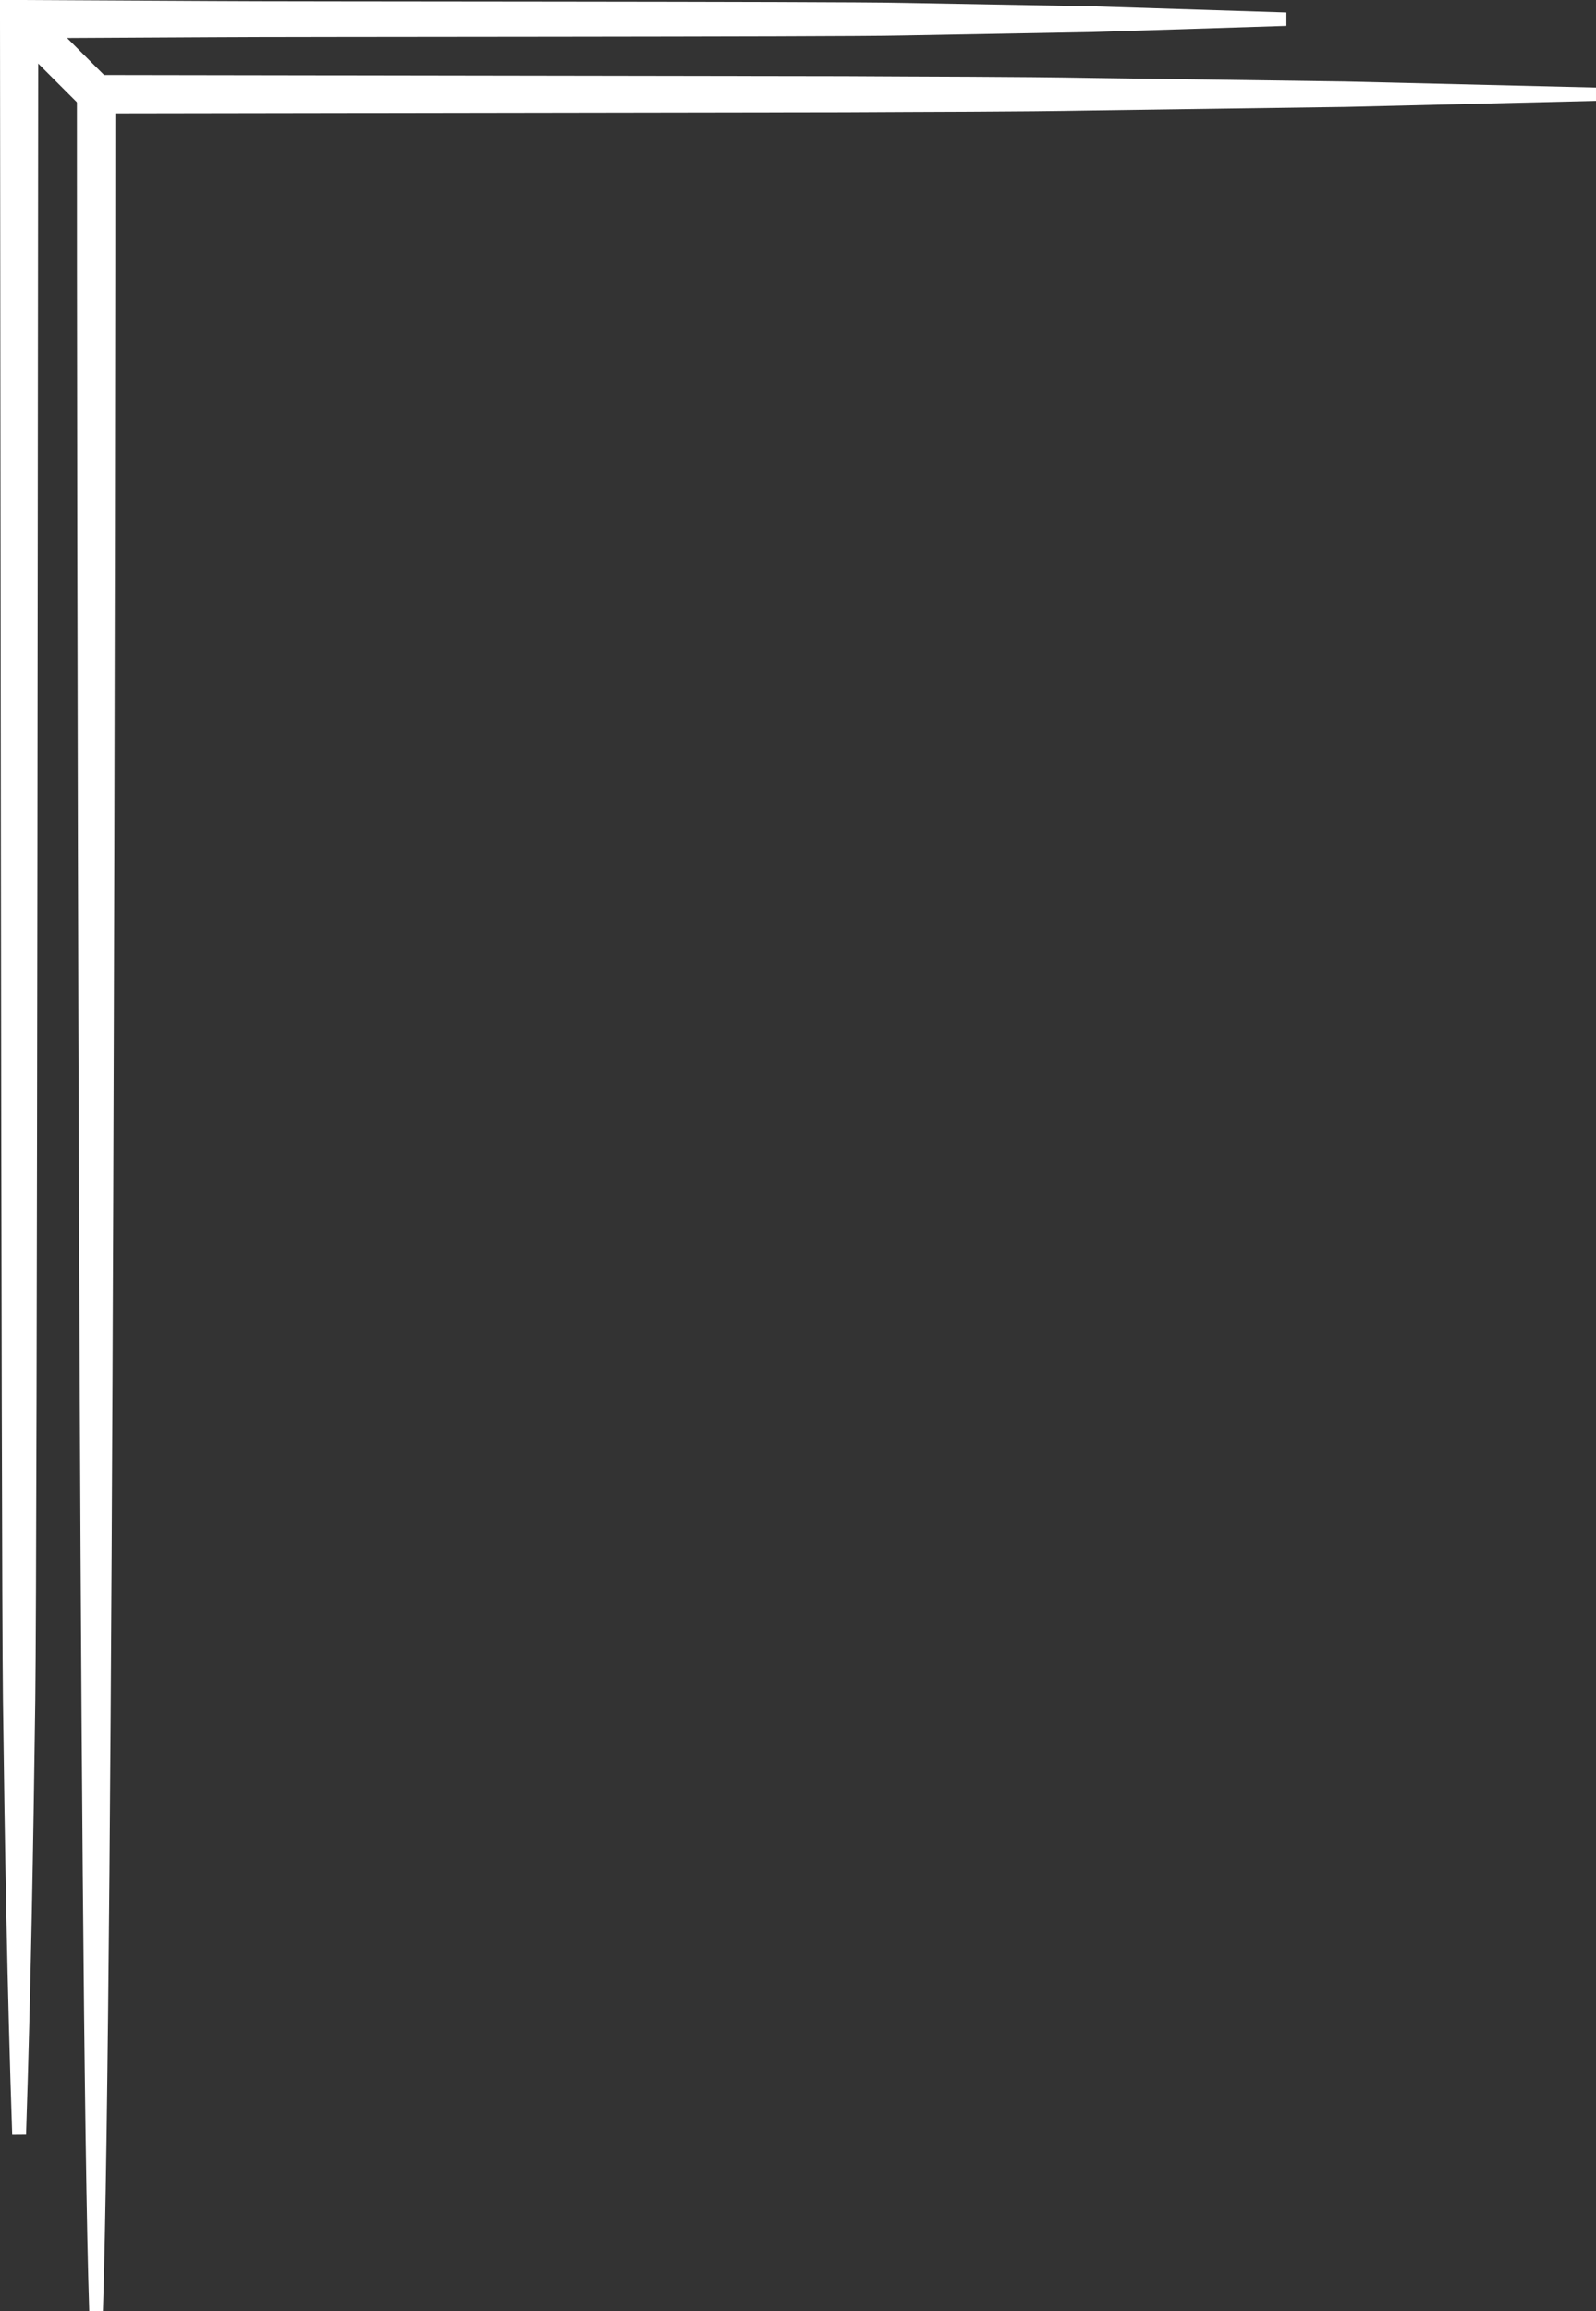
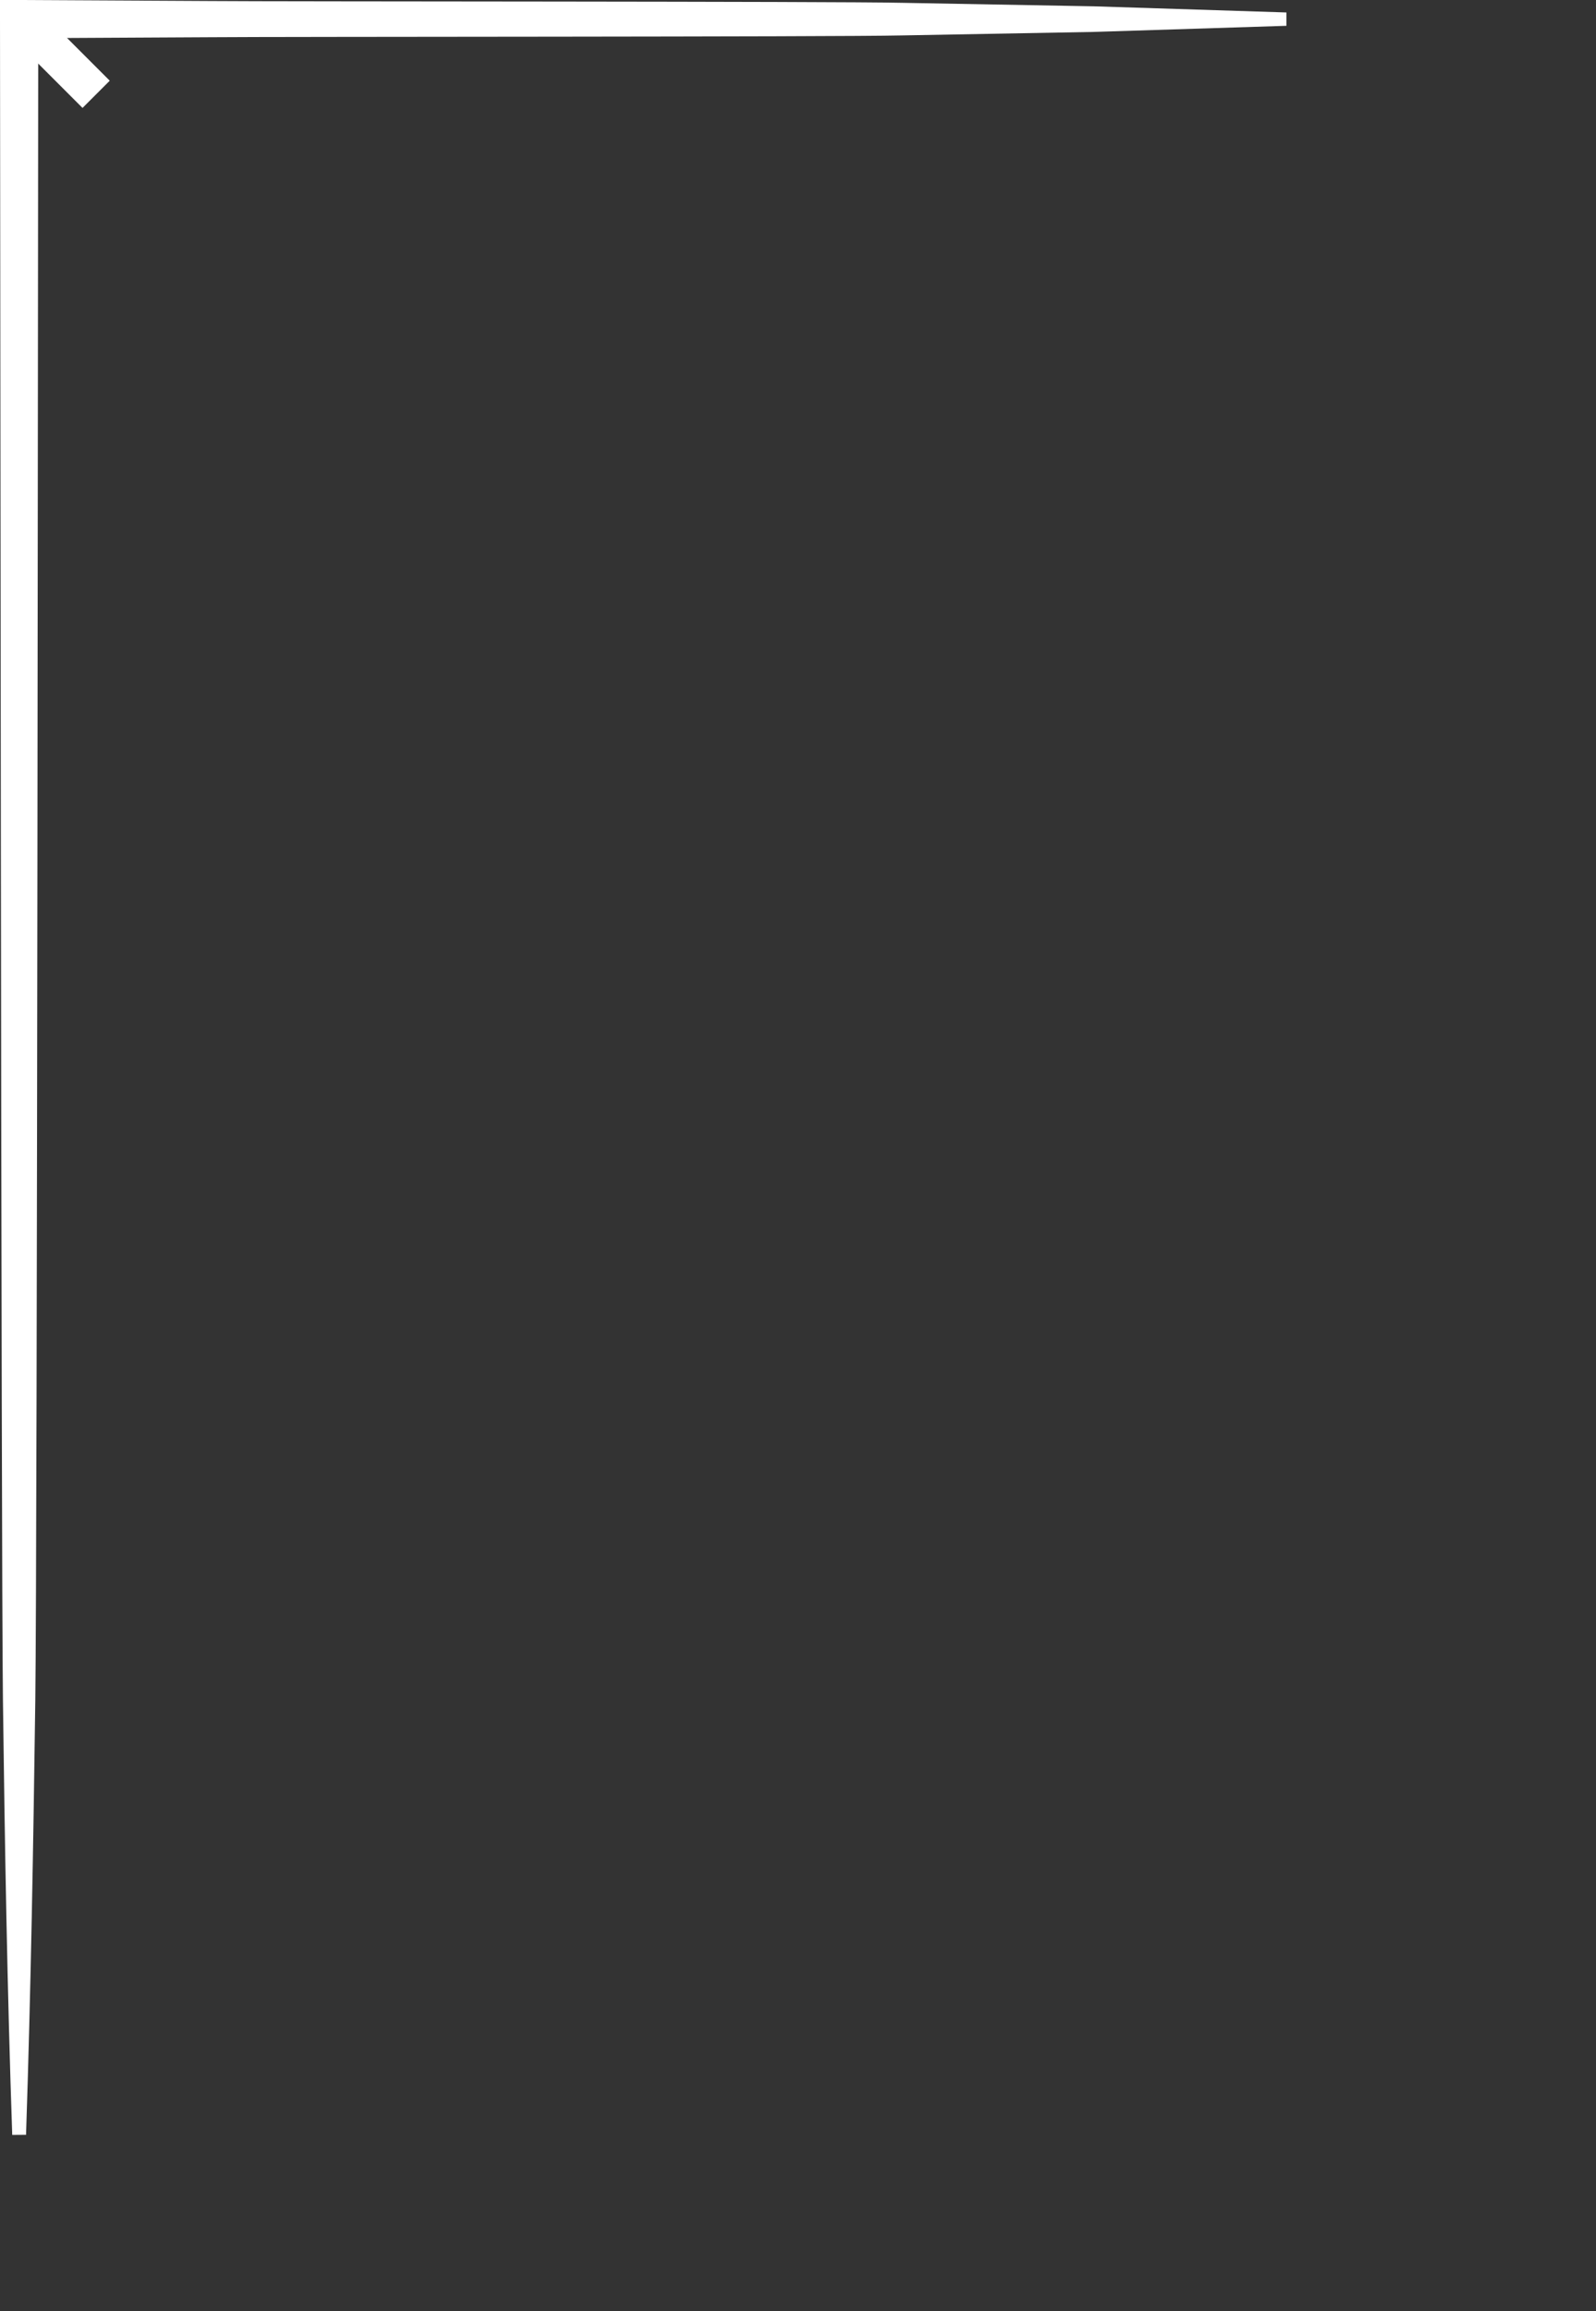
<svg xmlns="http://www.w3.org/2000/svg" width="64.101" height="92.773" viewBox="0 0 64.101 92.773">
  <rect x="0" y="0" width="64.101" height="92.773" fill="#333333" stroke="none" />
  <defs>
    <style>.a {
  fill: #fff;
}

.b {
  fill: none;
  stroke: #fff;
  stroke-miterlimit: 10;
  stroke-width: 1.546px;
}
</style>
  </defs>
  <g transform="translate(-711.482 205.145)">
    <path class="a" d="M711.973-119.446c-.2-5.821-.3-11.642-.373-17.464s-.108-61.642-.118-67.463v-.772h.769l7.724.041c2.575.024,25.15.011,27.725.072l7.725.141,7.724.246v.536l-7.724.245-7.725.141c-2.575.061-25.15.048-27.725.072l-7.724.041.767-.767c-.01,5.821-.039,61.642-.118,67.463s-.178,11.643-.372,17.464Z" />
-     <path class="a" d="M715.066-112.372c-.433-13-.5-75.991-.495-88.987v-.775h.772l30.06.047c3.353.023,6.706.014,10.06.074l10.06.141,10.06.243v.535l-10.06.243-10.06.141c-3.354.06-6.707.051-10.06.073l-30.06.047.772-.772c0,13-.063,75.991-.5,88.987Z" />
    <line class="b" x1="3.093" y1="3.093" transform="translate(712.25 -204.452)" />
  </g>
</svg>